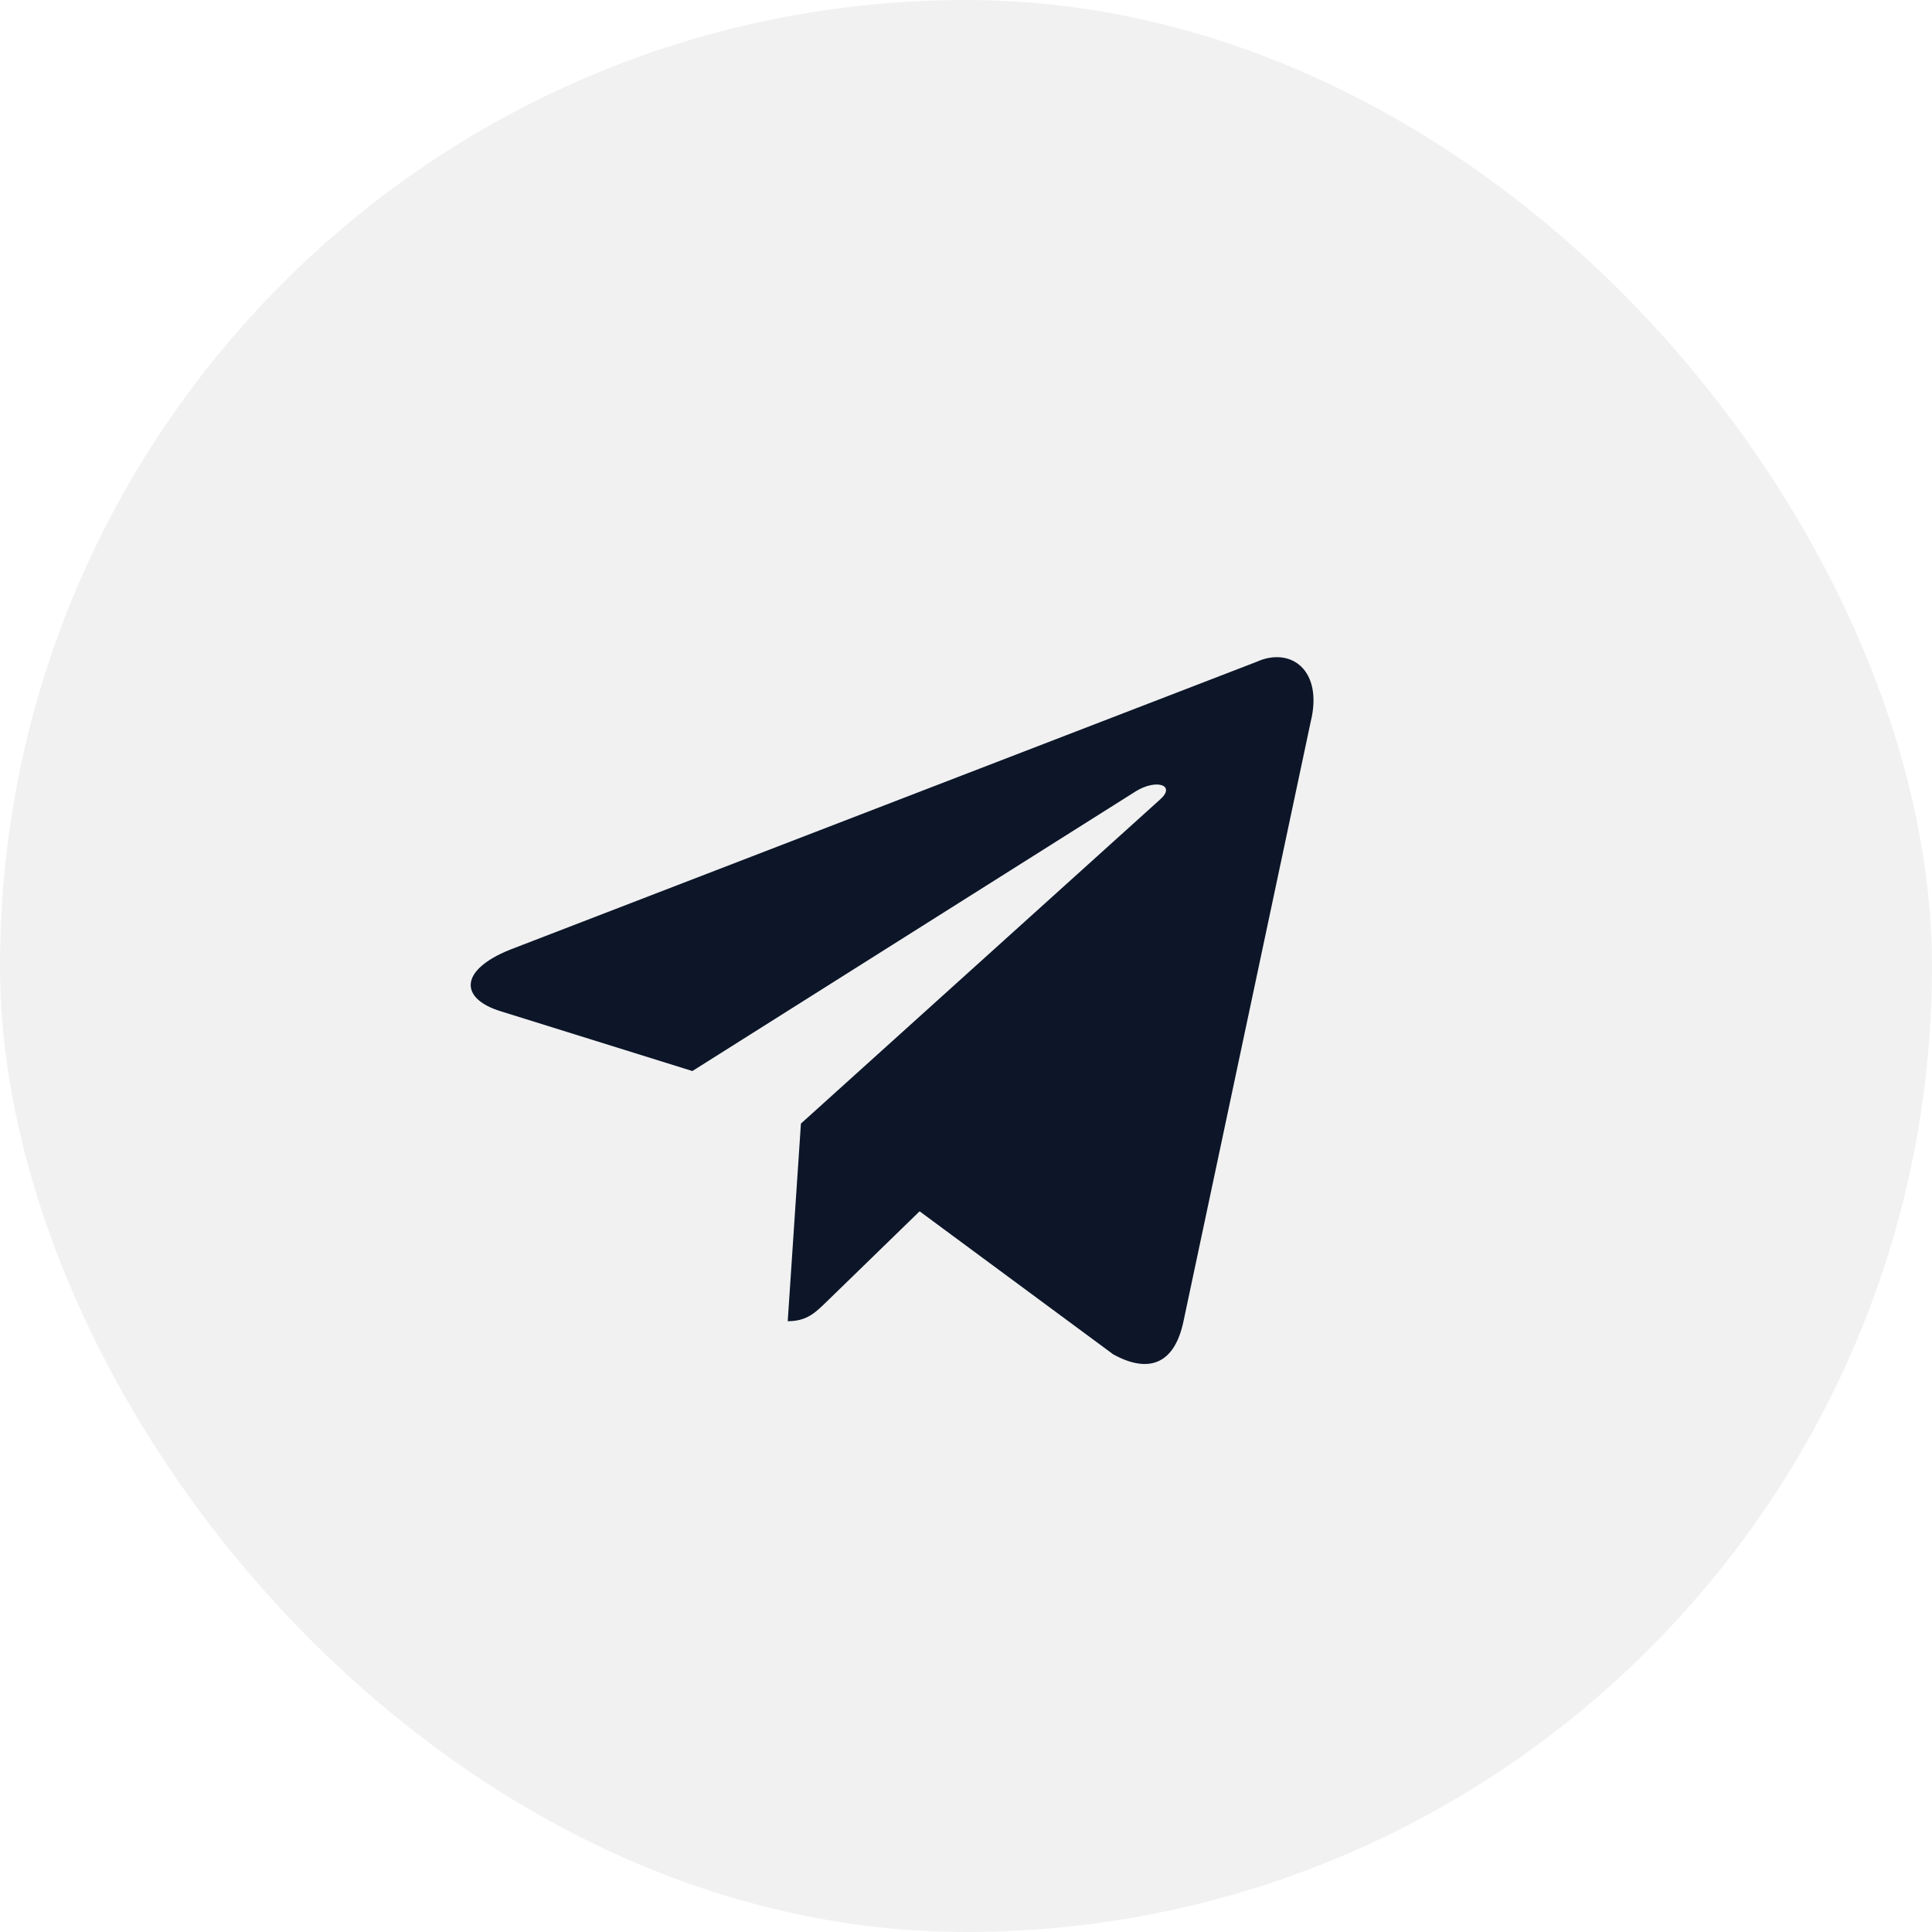
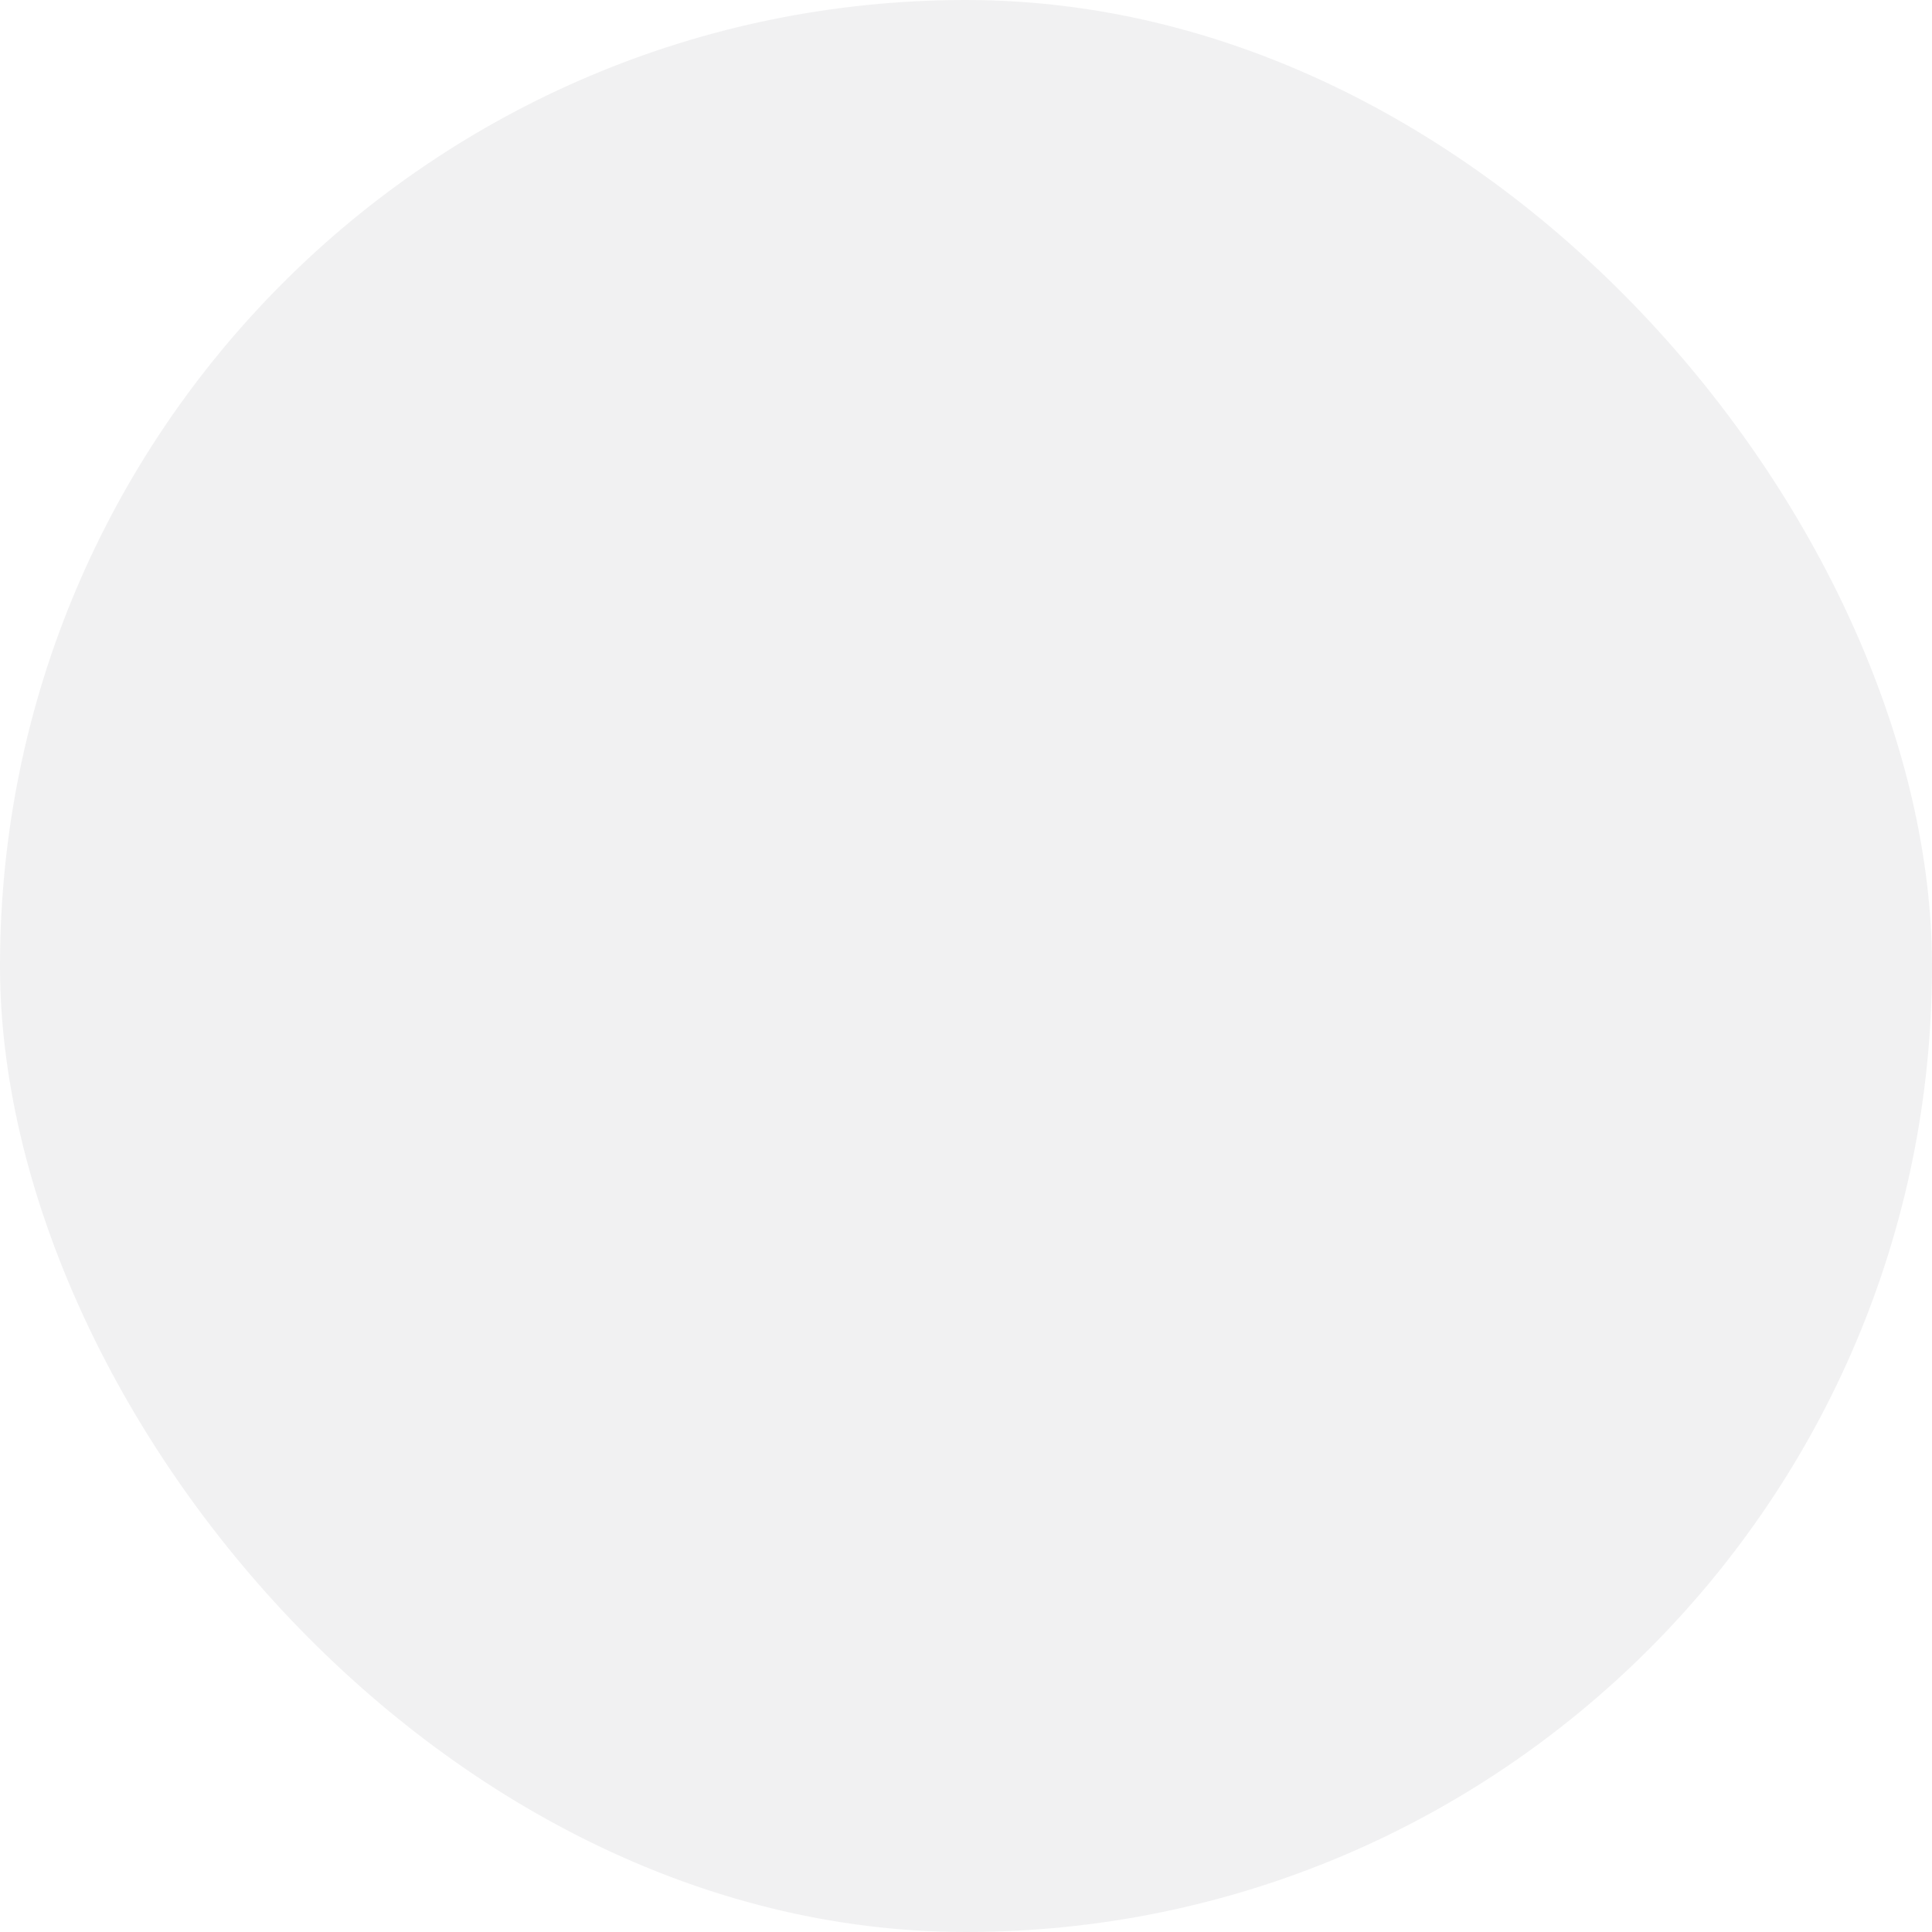
<svg xmlns="http://www.w3.org/2000/svg" width="65" height="65" viewBox="0 0 65 65" fill="none">
  <g filter="url(#filter0_b_824_329)">
    <rect width="65" height="65" rx="32.5" fill="#14182D" fill-opacity="0.06" />
  </g>
-   <path d="M42.278 22.266L17.16 31.951C15.446 32.64 15.456 33.596 16.846 34.023L23.294 36.034L38.215 26.621C38.92 26.191 39.565 26.422 39.035 26.893L26.946 37.802H26.944L26.946 37.804L26.502 44.451C27.153 44.451 27.441 44.152 27.806 43.799L30.939 40.753L37.454 45.566C38.655 46.227 39.518 45.887 39.817 44.454L44.094 24.297C44.531 22.542 43.423 21.747 42.278 22.266Z" fill="#0C1628" />
  <defs>
    <filter id="filter0_b_824_329" x="-55.1" y="-55.1" width="175.2" height="175.2" filterUnits="userSpaceOnUse" color-interpolation-filters="sRGB">
      <feFlood flood-opacity="0" result="BackgroundImageFix" />
      <feGaussianBlur in="BackgroundImageFix" stdDeviation="27.55" />
      <feComposite in2="SourceAlpha" operator="in" result="effect1_backgroundBlur_824_329" />
      <feBlend mode="normal" in="SourceGraphic" in2="effect1_backgroundBlur_824_329" result="shape" />
    </filter>
  </defs>
</svg>